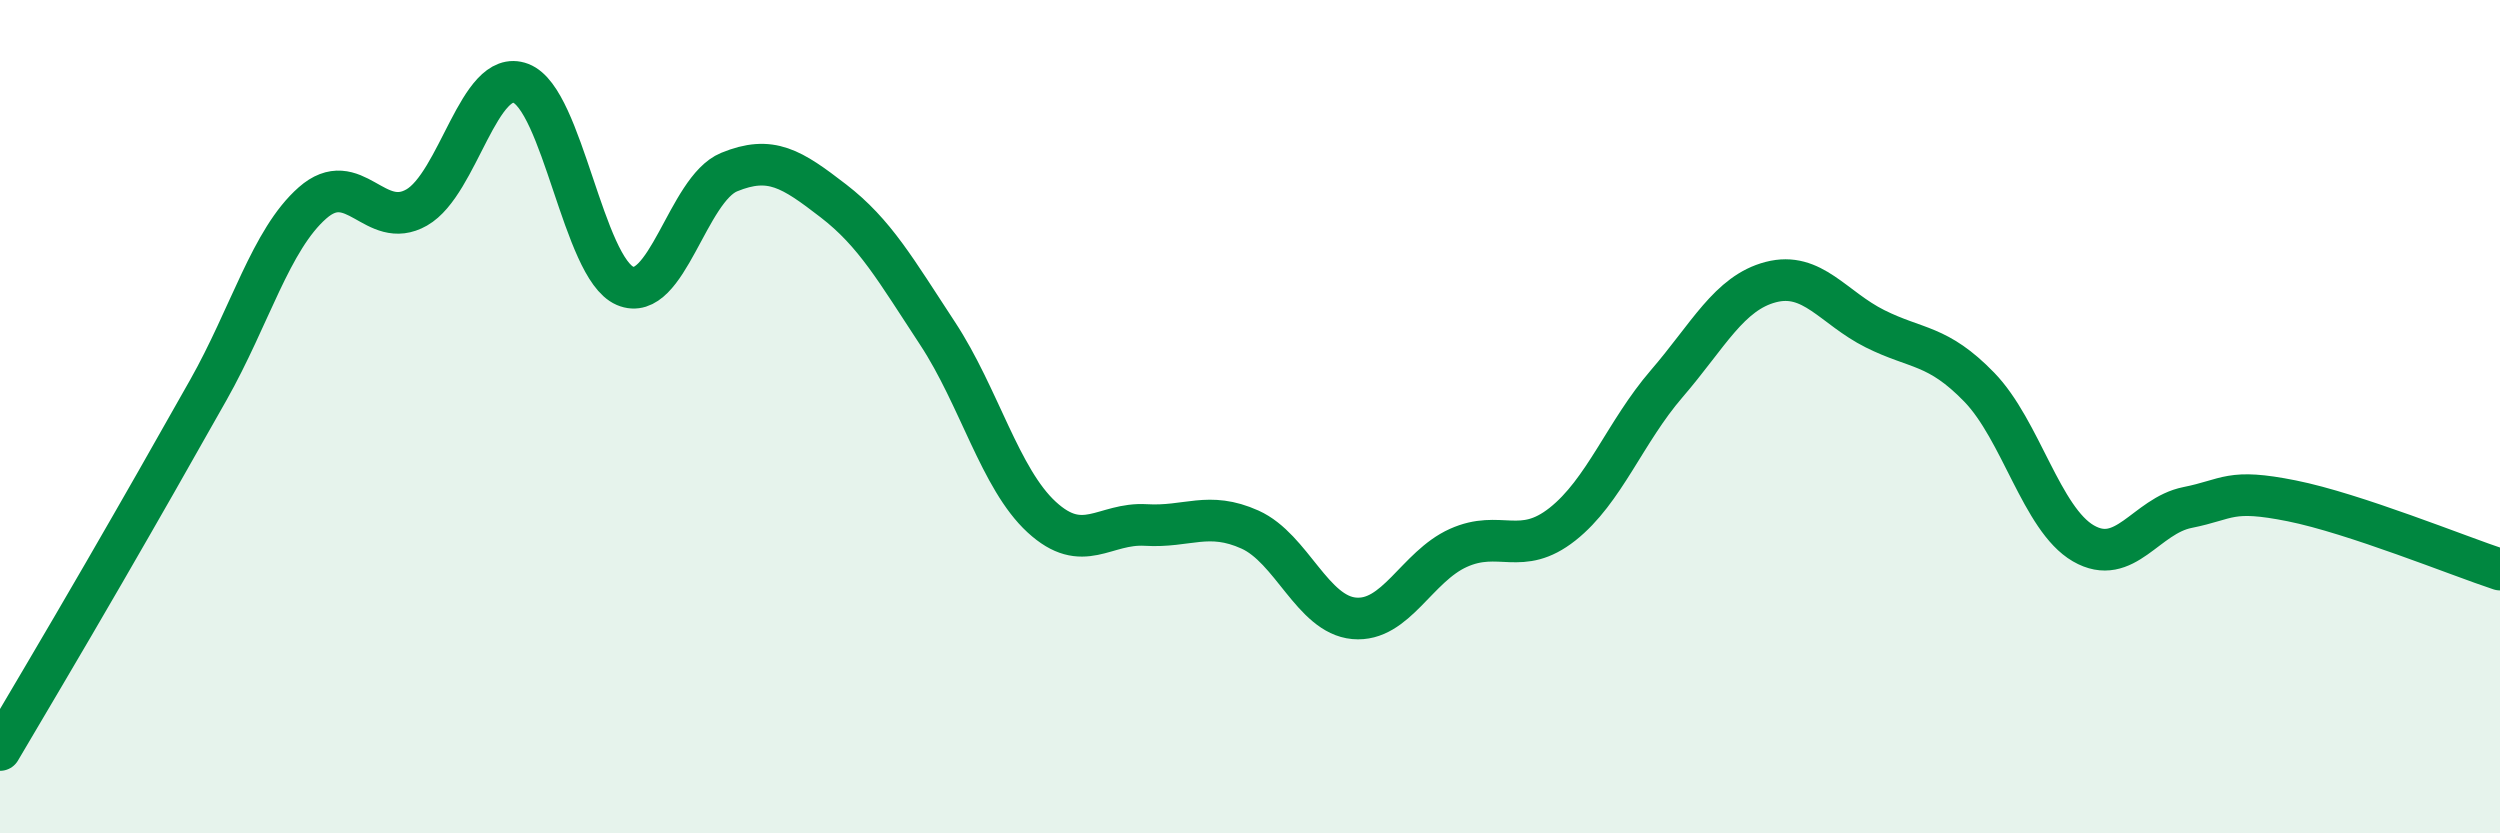
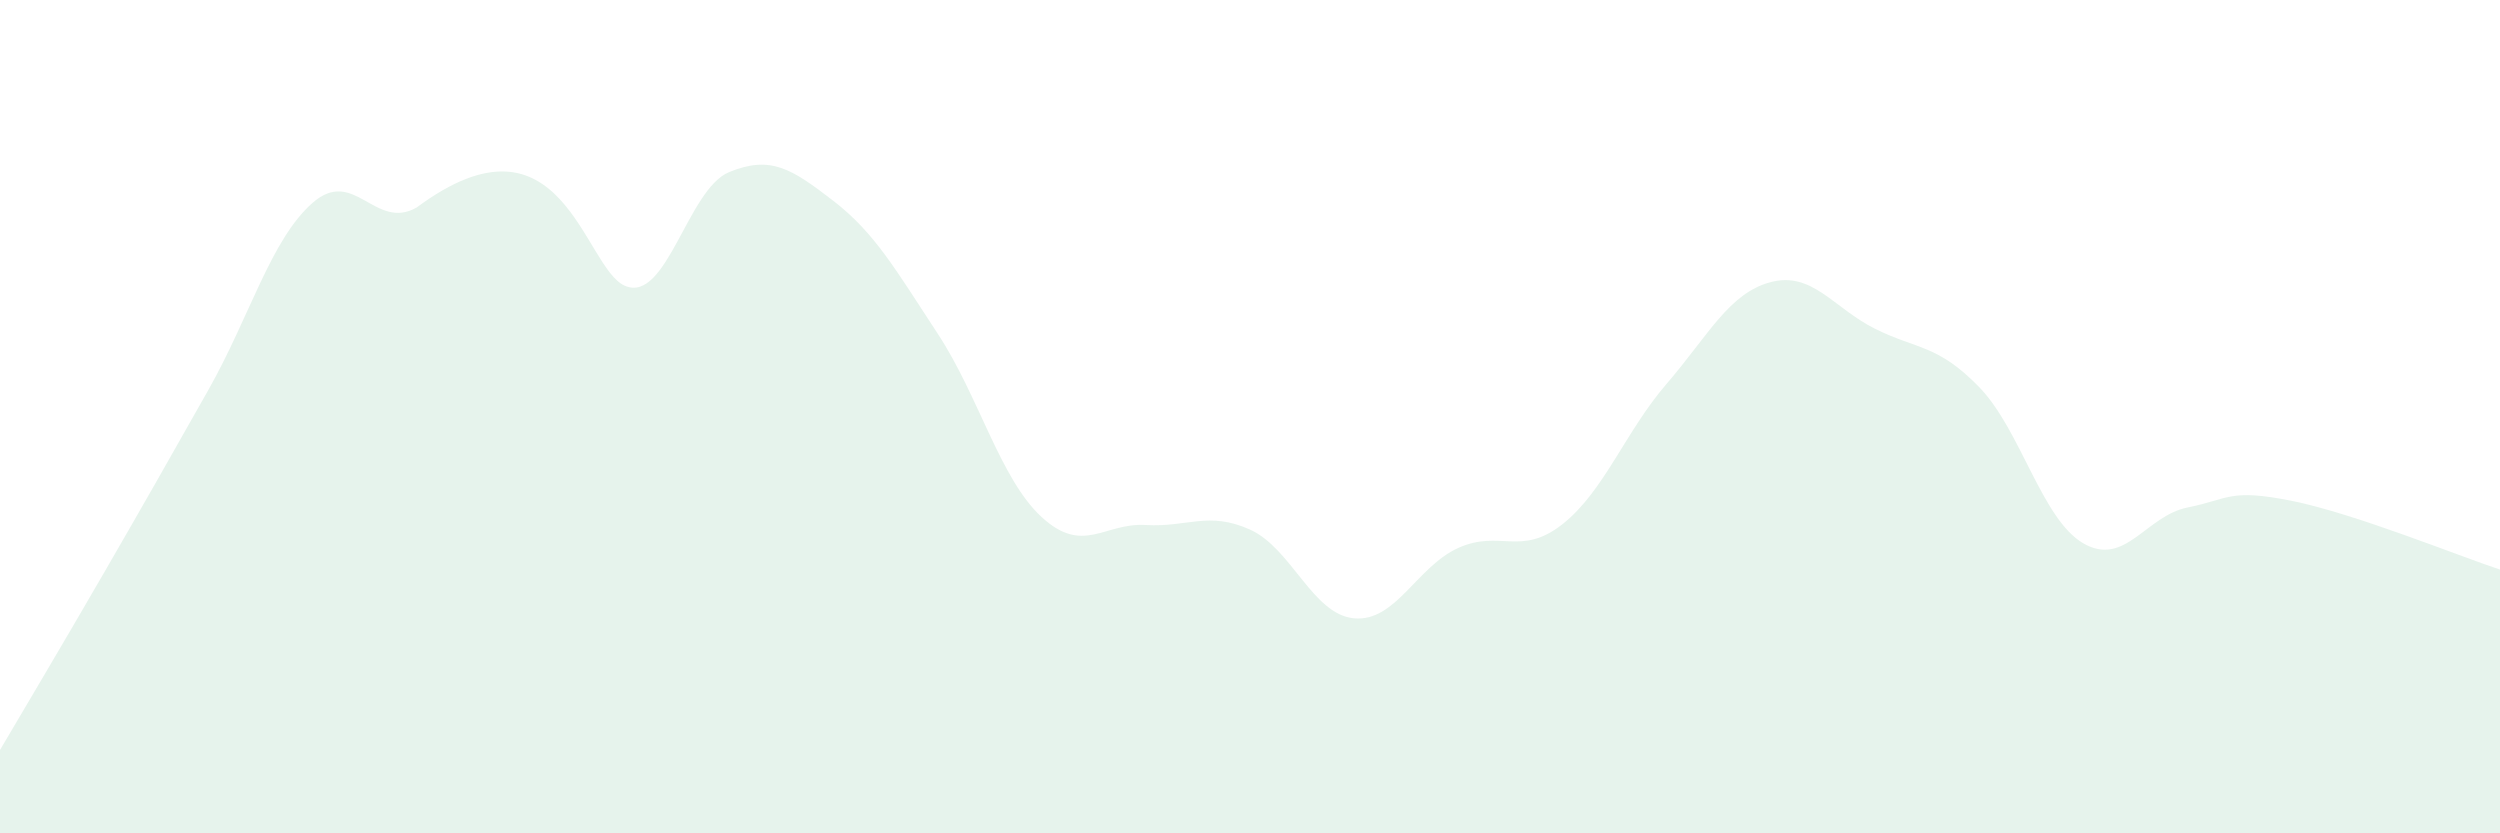
<svg xmlns="http://www.w3.org/2000/svg" width="60" height="20" viewBox="0 0 60 20">
-   <path d="M 0,18 C 0.5,17.15 1.5,15.47 2.5,13.74 C 3.5,12.01 4,11.13 5,9.36 C 6,7.59 6.5,5.75 7.5,4.87 C 8.5,3.99 9,5.55 10,4.98 C 11,4.41 11.5,1.62 12.5,2 C 13.5,2.38 14,6.43 15,6.86 C 16,7.29 16.5,4.54 17.5,4.13 C 18.5,3.72 19,4.05 20,4.82 C 21,5.59 21.5,6.48 22.5,8 C 23.5,9.52 24,11.49 25,12.41 C 26,13.33 26.5,12.54 27.5,12.6 C 28.5,12.66 29,12.26 30,12.71 C 31,13.16 31.5,14.75 32.5,14.84 C 33.5,14.93 34,13.6 35,13.15 C 36,12.7 36.5,13.37 37.5,12.58 C 38.5,11.79 39,10.37 40,9.21 C 41,8.05 41.5,7.03 42.5,6.77 C 43.5,6.51 44,7.39 45,7.89 C 46,8.39 46.5,8.26 47.5,9.29 C 48.5,10.32 49,12.46 50,13.04 C 51,13.62 51.5,12.38 52.5,12.18 C 53.5,11.98 53.5,11.72 55,12.02 C 56.5,12.32 59,13.34 60,13.67L60 20L0 20Z" fill="#008740" opacity="0.1" stroke-linecap="round" stroke-linejoin="round" />
-   <path d="M 0,18 C 0.5,17.15 1.5,15.47 2.5,13.74 C 3.5,12.01 4,11.13 5,9.36 C 6,7.59 6.5,5.75 7.5,4.87 C 8.5,3.99 9,5.55 10,4.98 C 11,4.41 11.5,1.62 12.5,2 C 13.5,2.38 14,6.43 15,6.86 C 16,7.29 16.5,4.54 17.5,4.13 C 18.5,3.72 19,4.05 20,4.82 C 21,5.59 21.5,6.48 22.5,8 C 23.5,9.52 24,11.49 25,12.41 C 26,13.33 26.5,12.54 27.5,12.6 C 28.5,12.66 29,12.26 30,12.71 C 31,13.16 31.5,14.75 32.5,14.84 C 33.5,14.93 34,13.6 35,13.15 C 36,12.7 36.5,13.37 37.5,12.58 C 38.5,11.79 39,10.37 40,9.21 C 41,8.05 41.5,7.03 42.5,6.77 C 43.5,6.51 44,7.39 45,7.89 C 46,8.39 46.5,8.26 47.5,9.29 C 48.5,10.32 49,12.46 50,13.04 C 51,13.62 51.5,12.38 52.5,12.18 C 53.5,11.98 53.5,11.72 55,12.02 C 56.5,12.32 59,13.34 60,13.67" stroke="#008740" stroke-width="1" fill="none" stroke-linecap="round" stroke-linejoin="round" />
+   <path d="M 0,18 C 0.5,17.15 1.5,15.47 2.5,13.74 C 3.5,12.01 4,11.13 5,9.36 C 6,7.59 6.5,5.75 7.5,4.87 C 8.5,3.99 9,5.55 10,4.98 C 13.5,2.38 14,6.43 15,6.86 C 16,7.29 16.5,4.54 17.5,4.13 C 18.5,3.72 19,4.05 20,4.82 C 21,5.59 21.5,6.48 22.5,8 C 23.5,9.52 24,11.49 25,12.41 C 26,13.33 26.5,12.54 27.5,12.6 C 28.5,12.66 29,12.26 30,12.71 C 31,13.16 31.5,14.75 32.5,14.84 C 33.5,14.93 34,13.6 35,13.15 C 36,12.7 36.5,13.37 37.5,12.58 C 38.5,11.79 39,10.37 40,9.21 C 41,8.05 41.5,7.03 42.5,6.77 C 43.5,6.51 44,7.39 45,7.89 C 46,8.39 46.5,8.26 47.5,9.29 C 48.5,10.32 49,12.46 50,13.04 C 51,13.62 51.5,12.38 52.5,12.18 C 53.5,11.98 53.5,11.72 55,12.02 C 56.5,12.32 59,13.34 60,13.67L60 20L0 20Z" fill="#008740" opacity="0.1" stroke-linecap="round" stroke-linejoin="round" />
</svg>